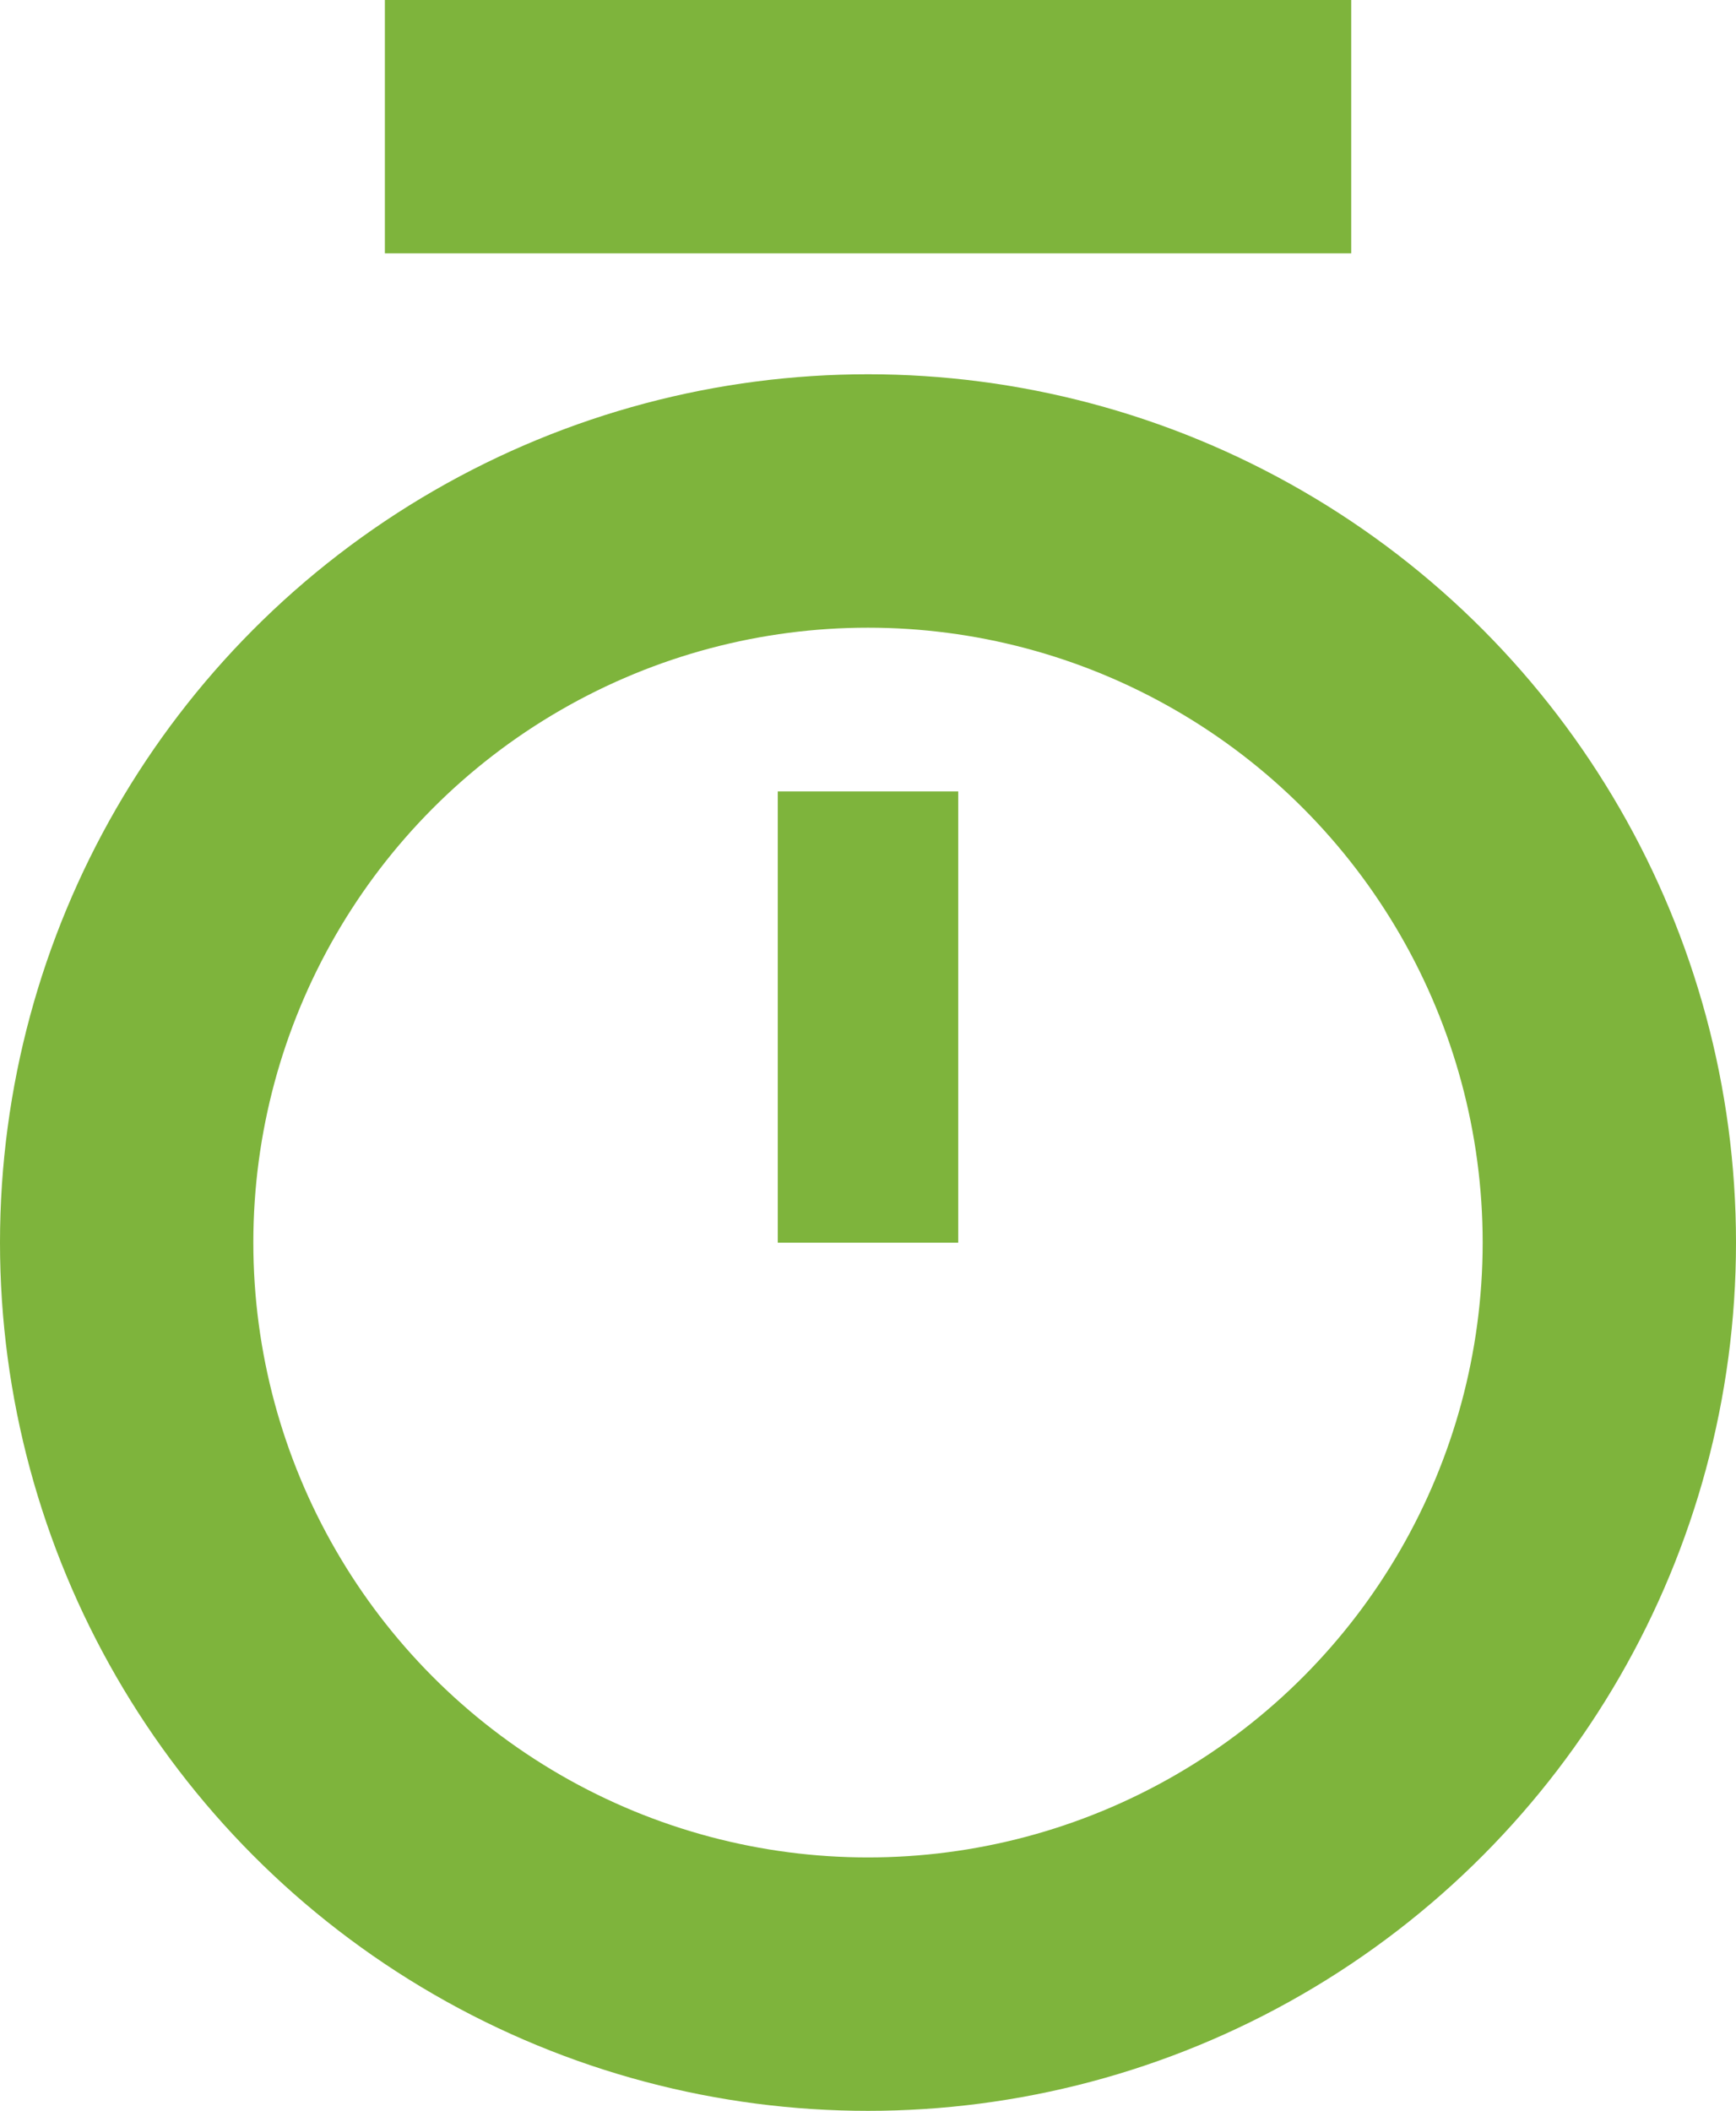
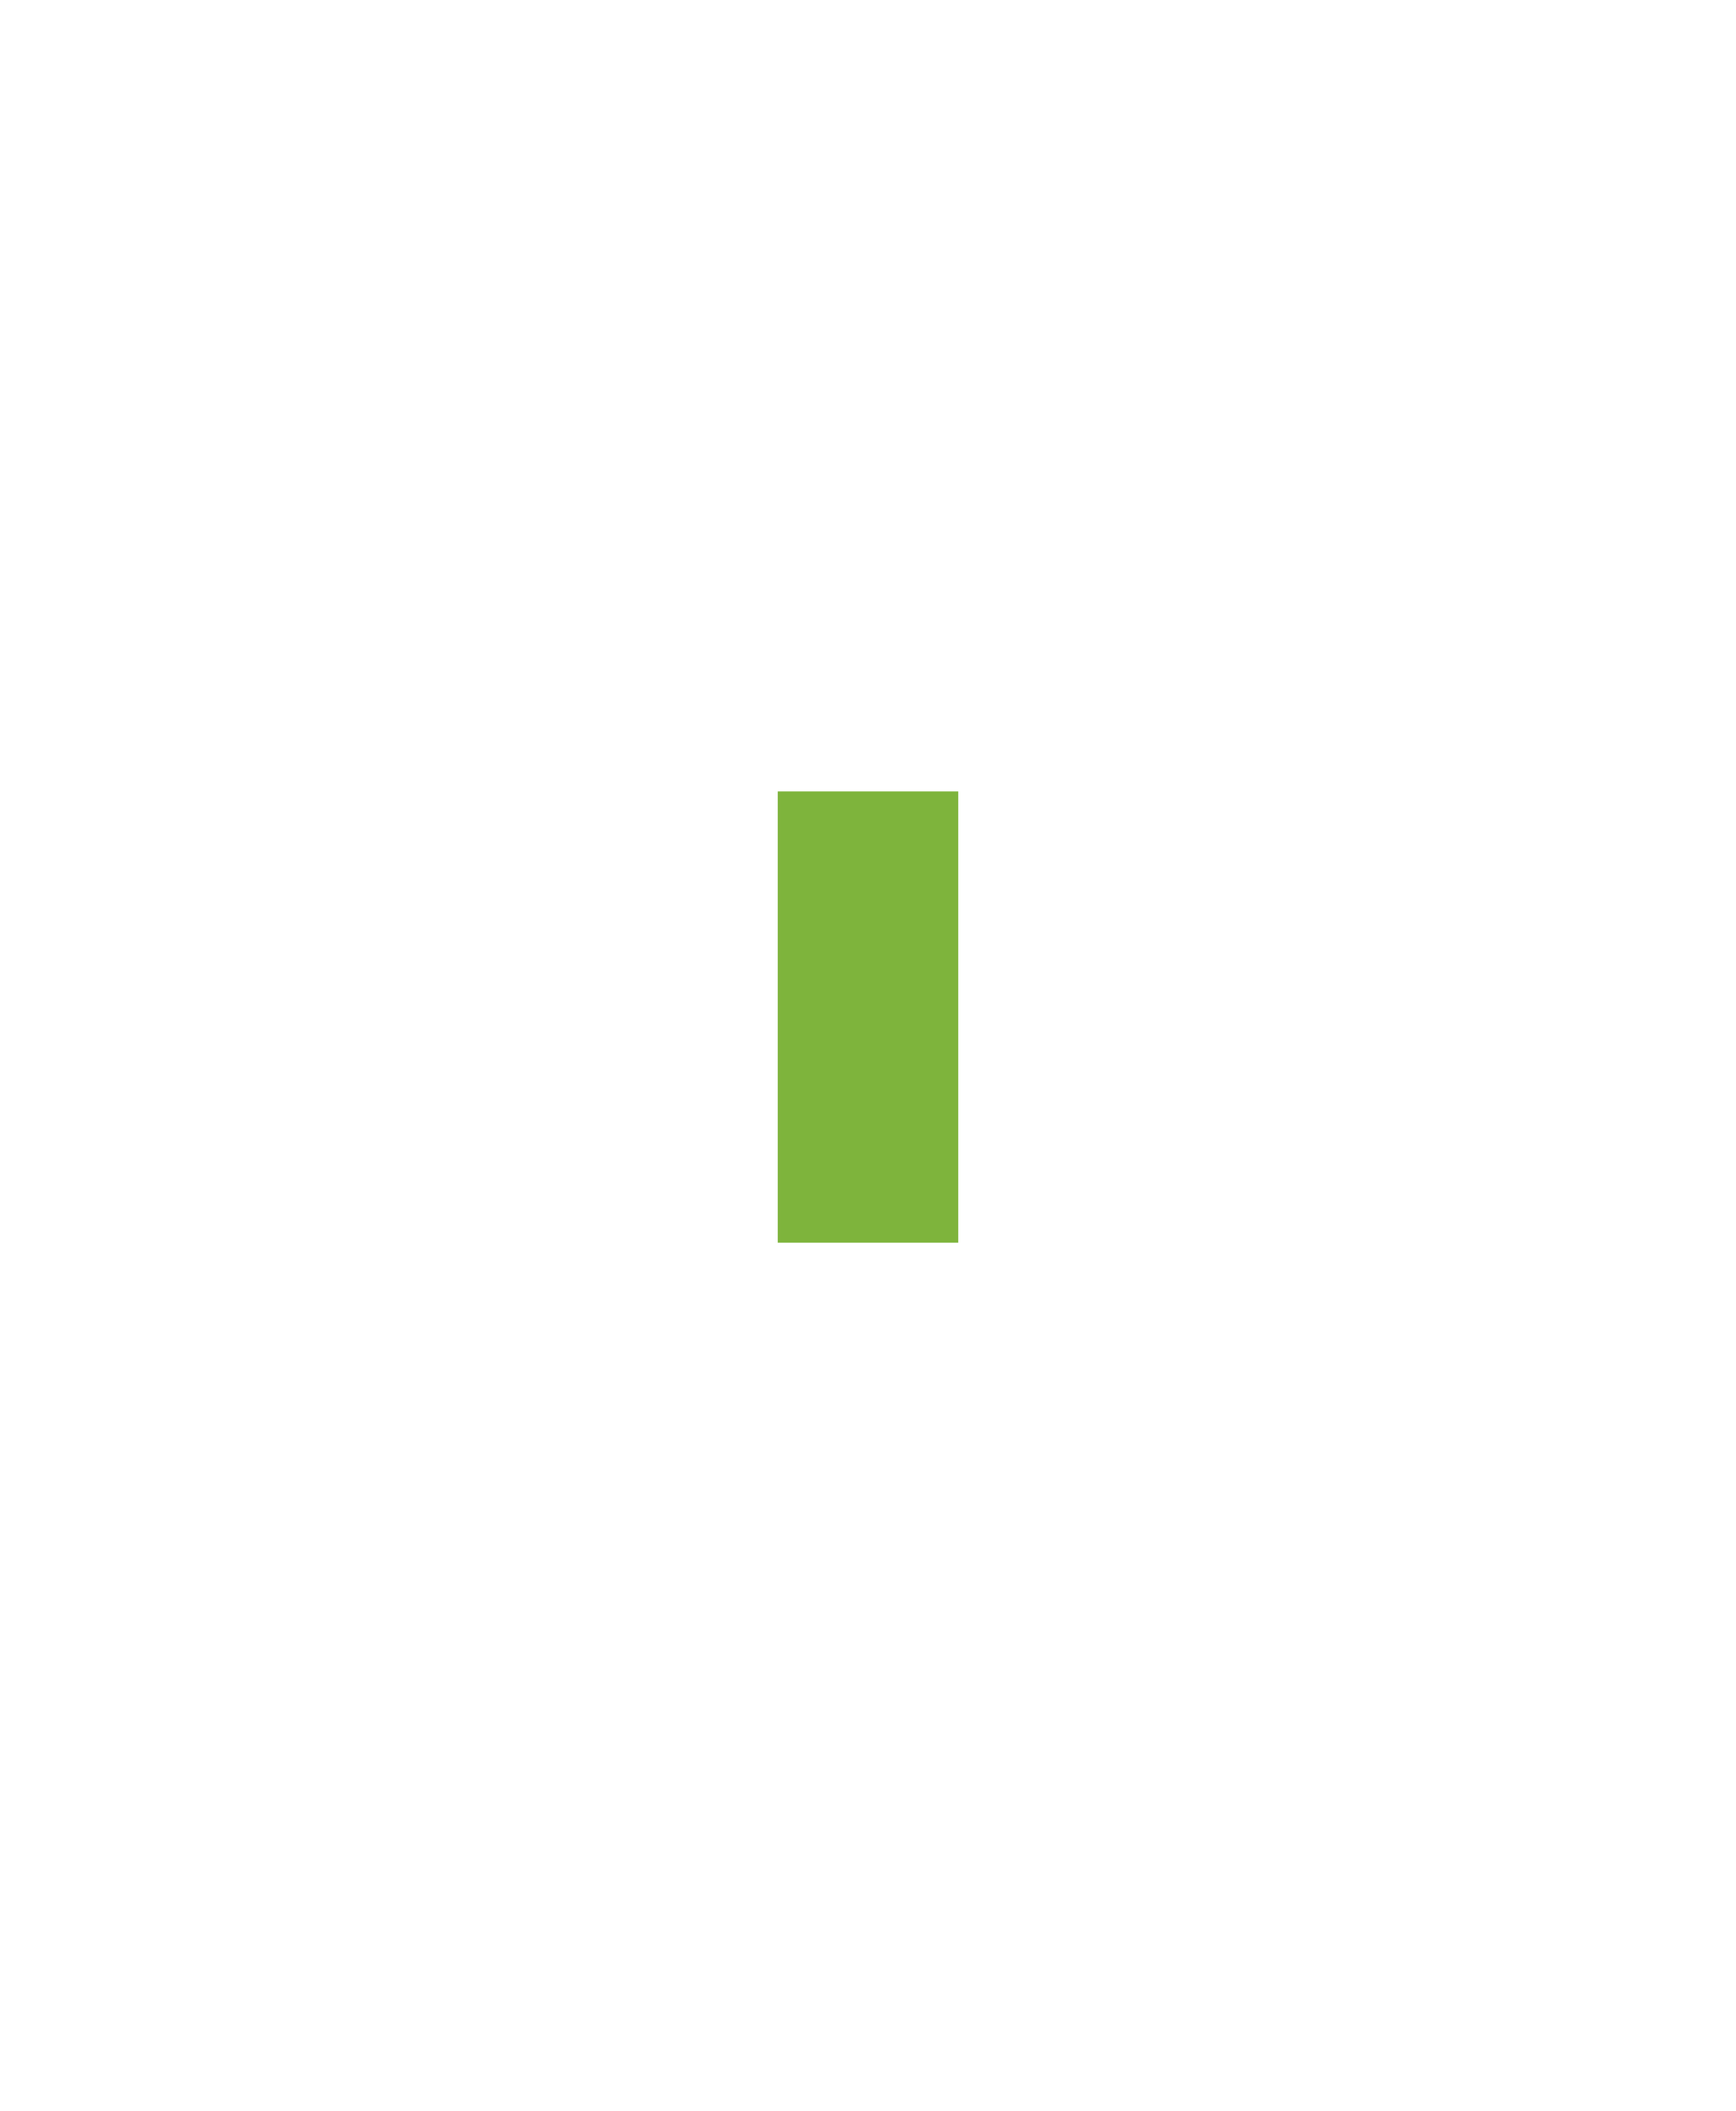
<svg xmlns="http://www.w3.org/2000/svg" width="19.242" height="23.389">
  <g data-name="Grupo 396" transform="translate(-676.053 -499.547)" fill="none" stroke="#7EB43C">
-     <circle data-name="Elipse 128" cx="8.217" cy="8.217" r="8.217" transform="translate(677.457 505.098)" stroke-miterlimit="10" stroke-width="2.808" />
-     <path data-name="Trazado 769" d="M680.319 500.95h10.711" stroke-width="2.808" />
    <path data-name="Trazado 770" d="M685.674 508.316v5" stroke-width="2" />
  </g>
</svg>